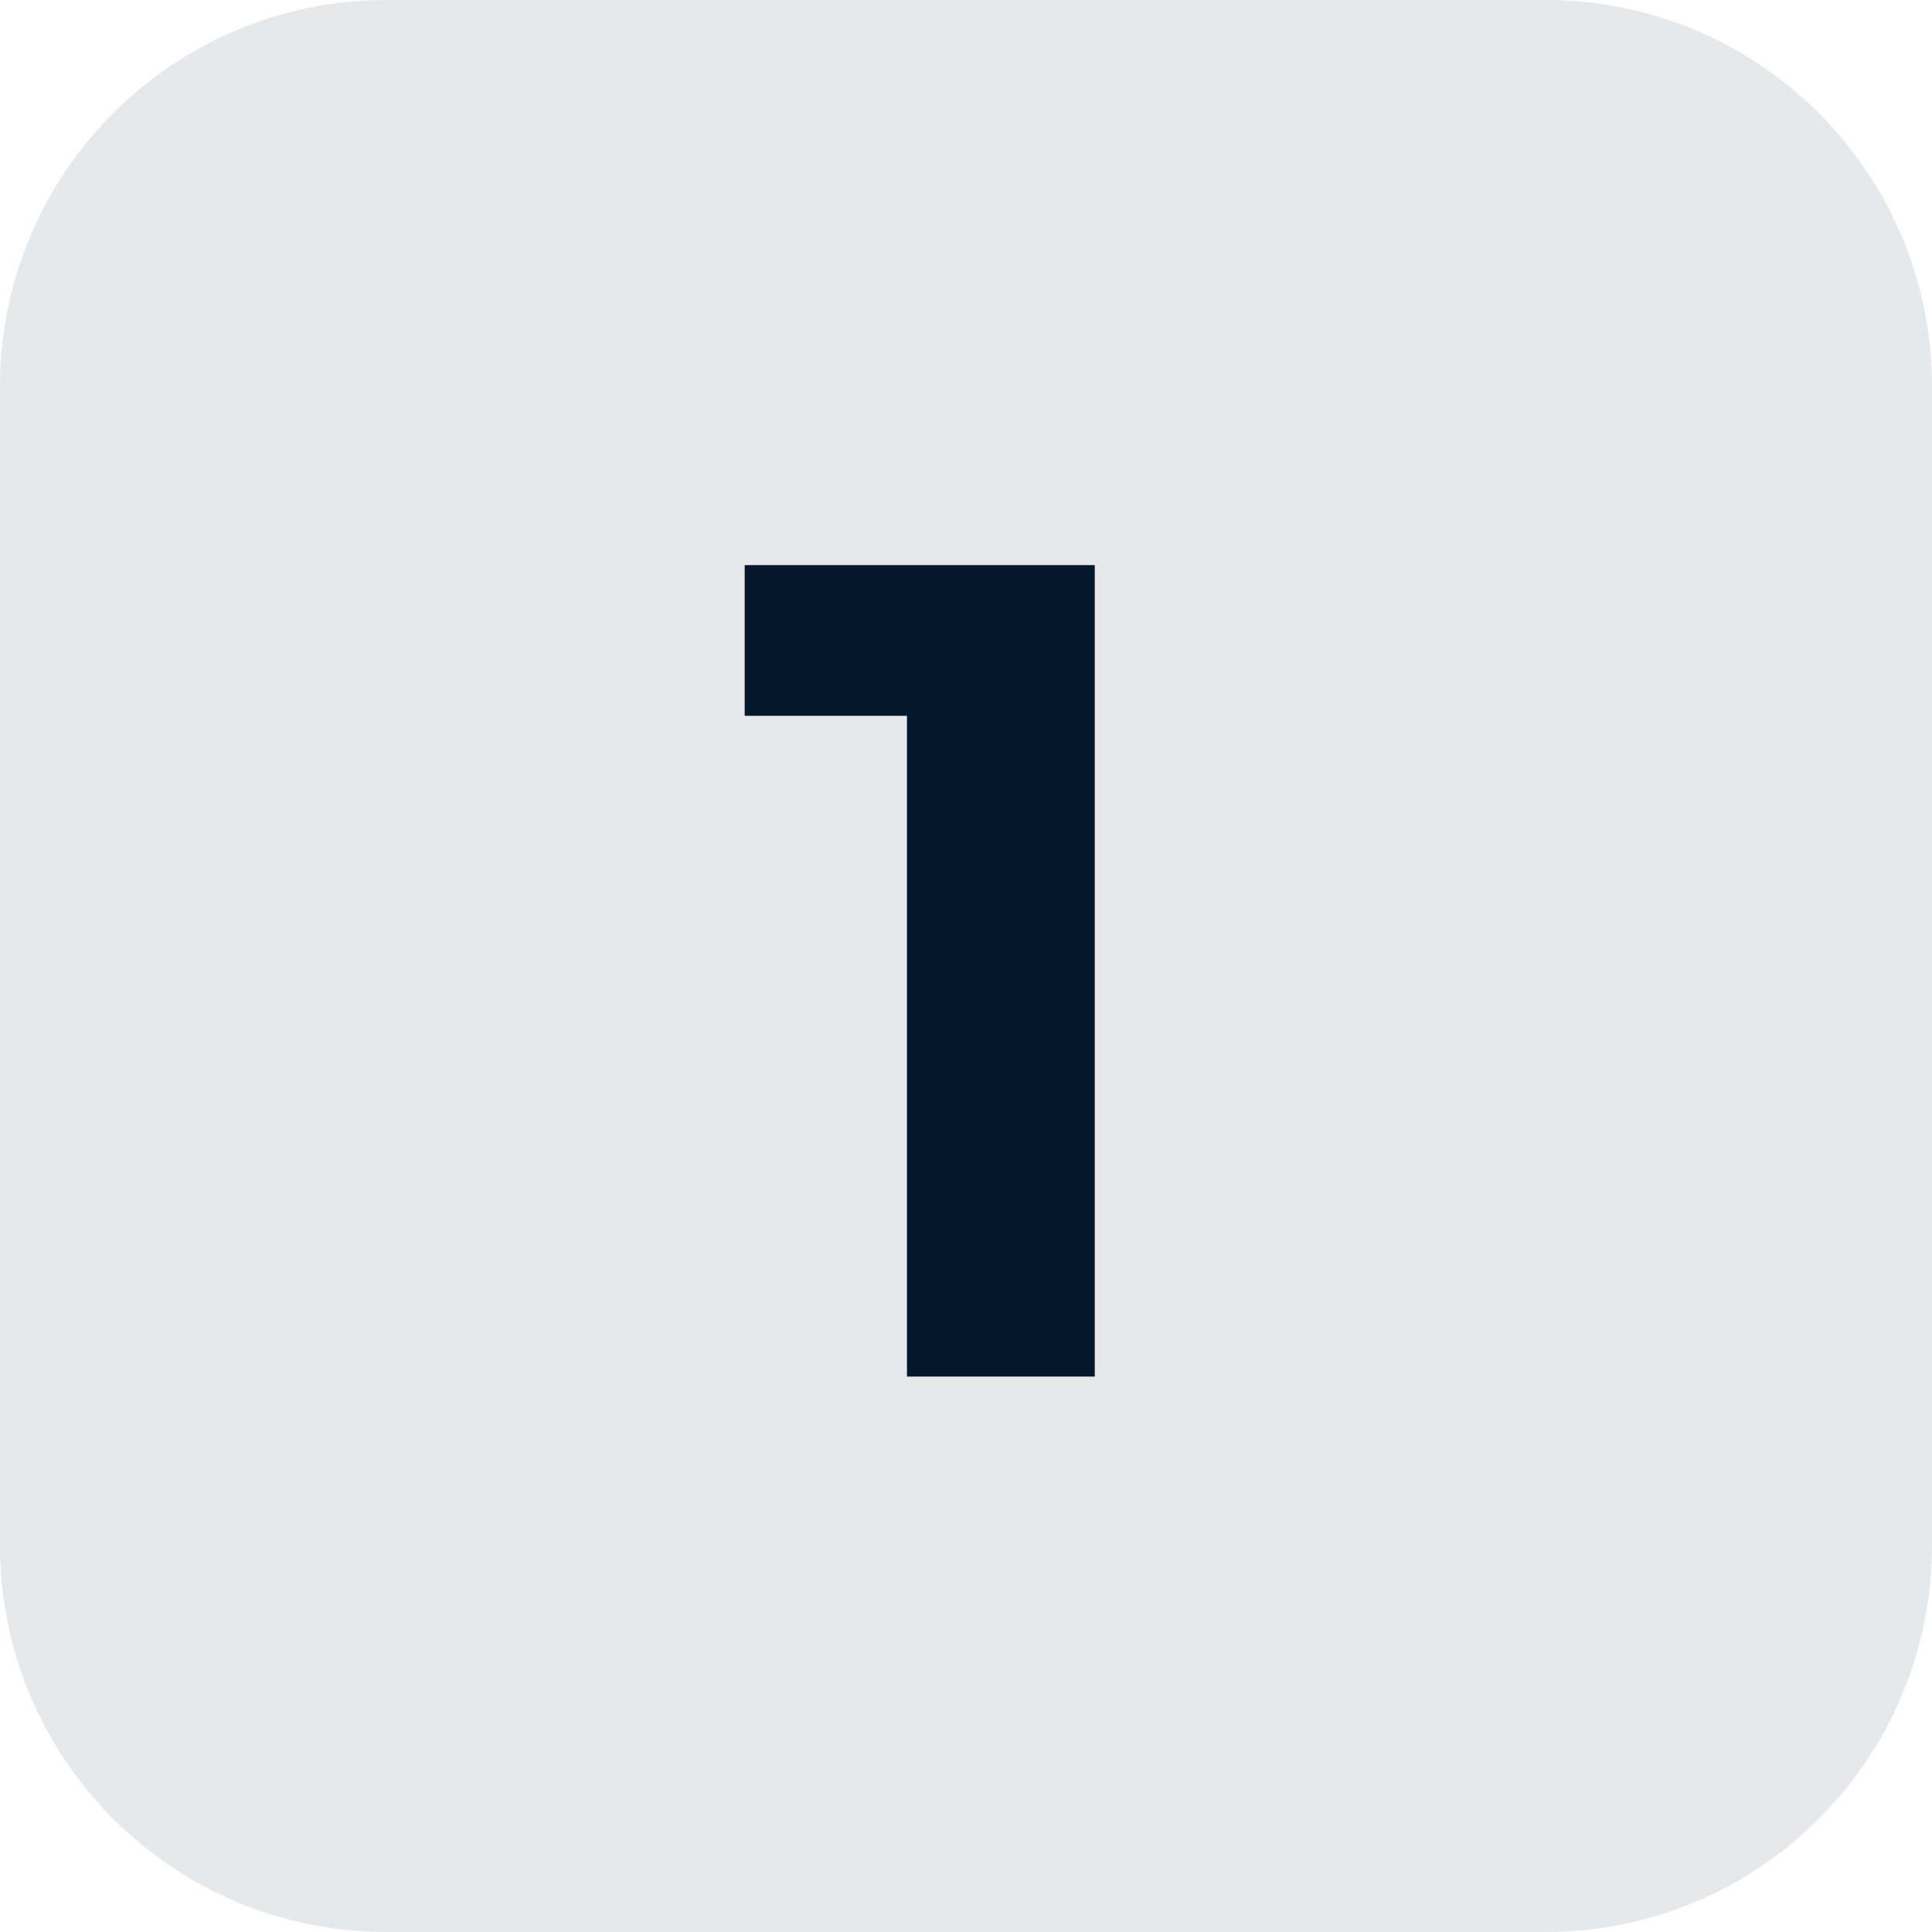
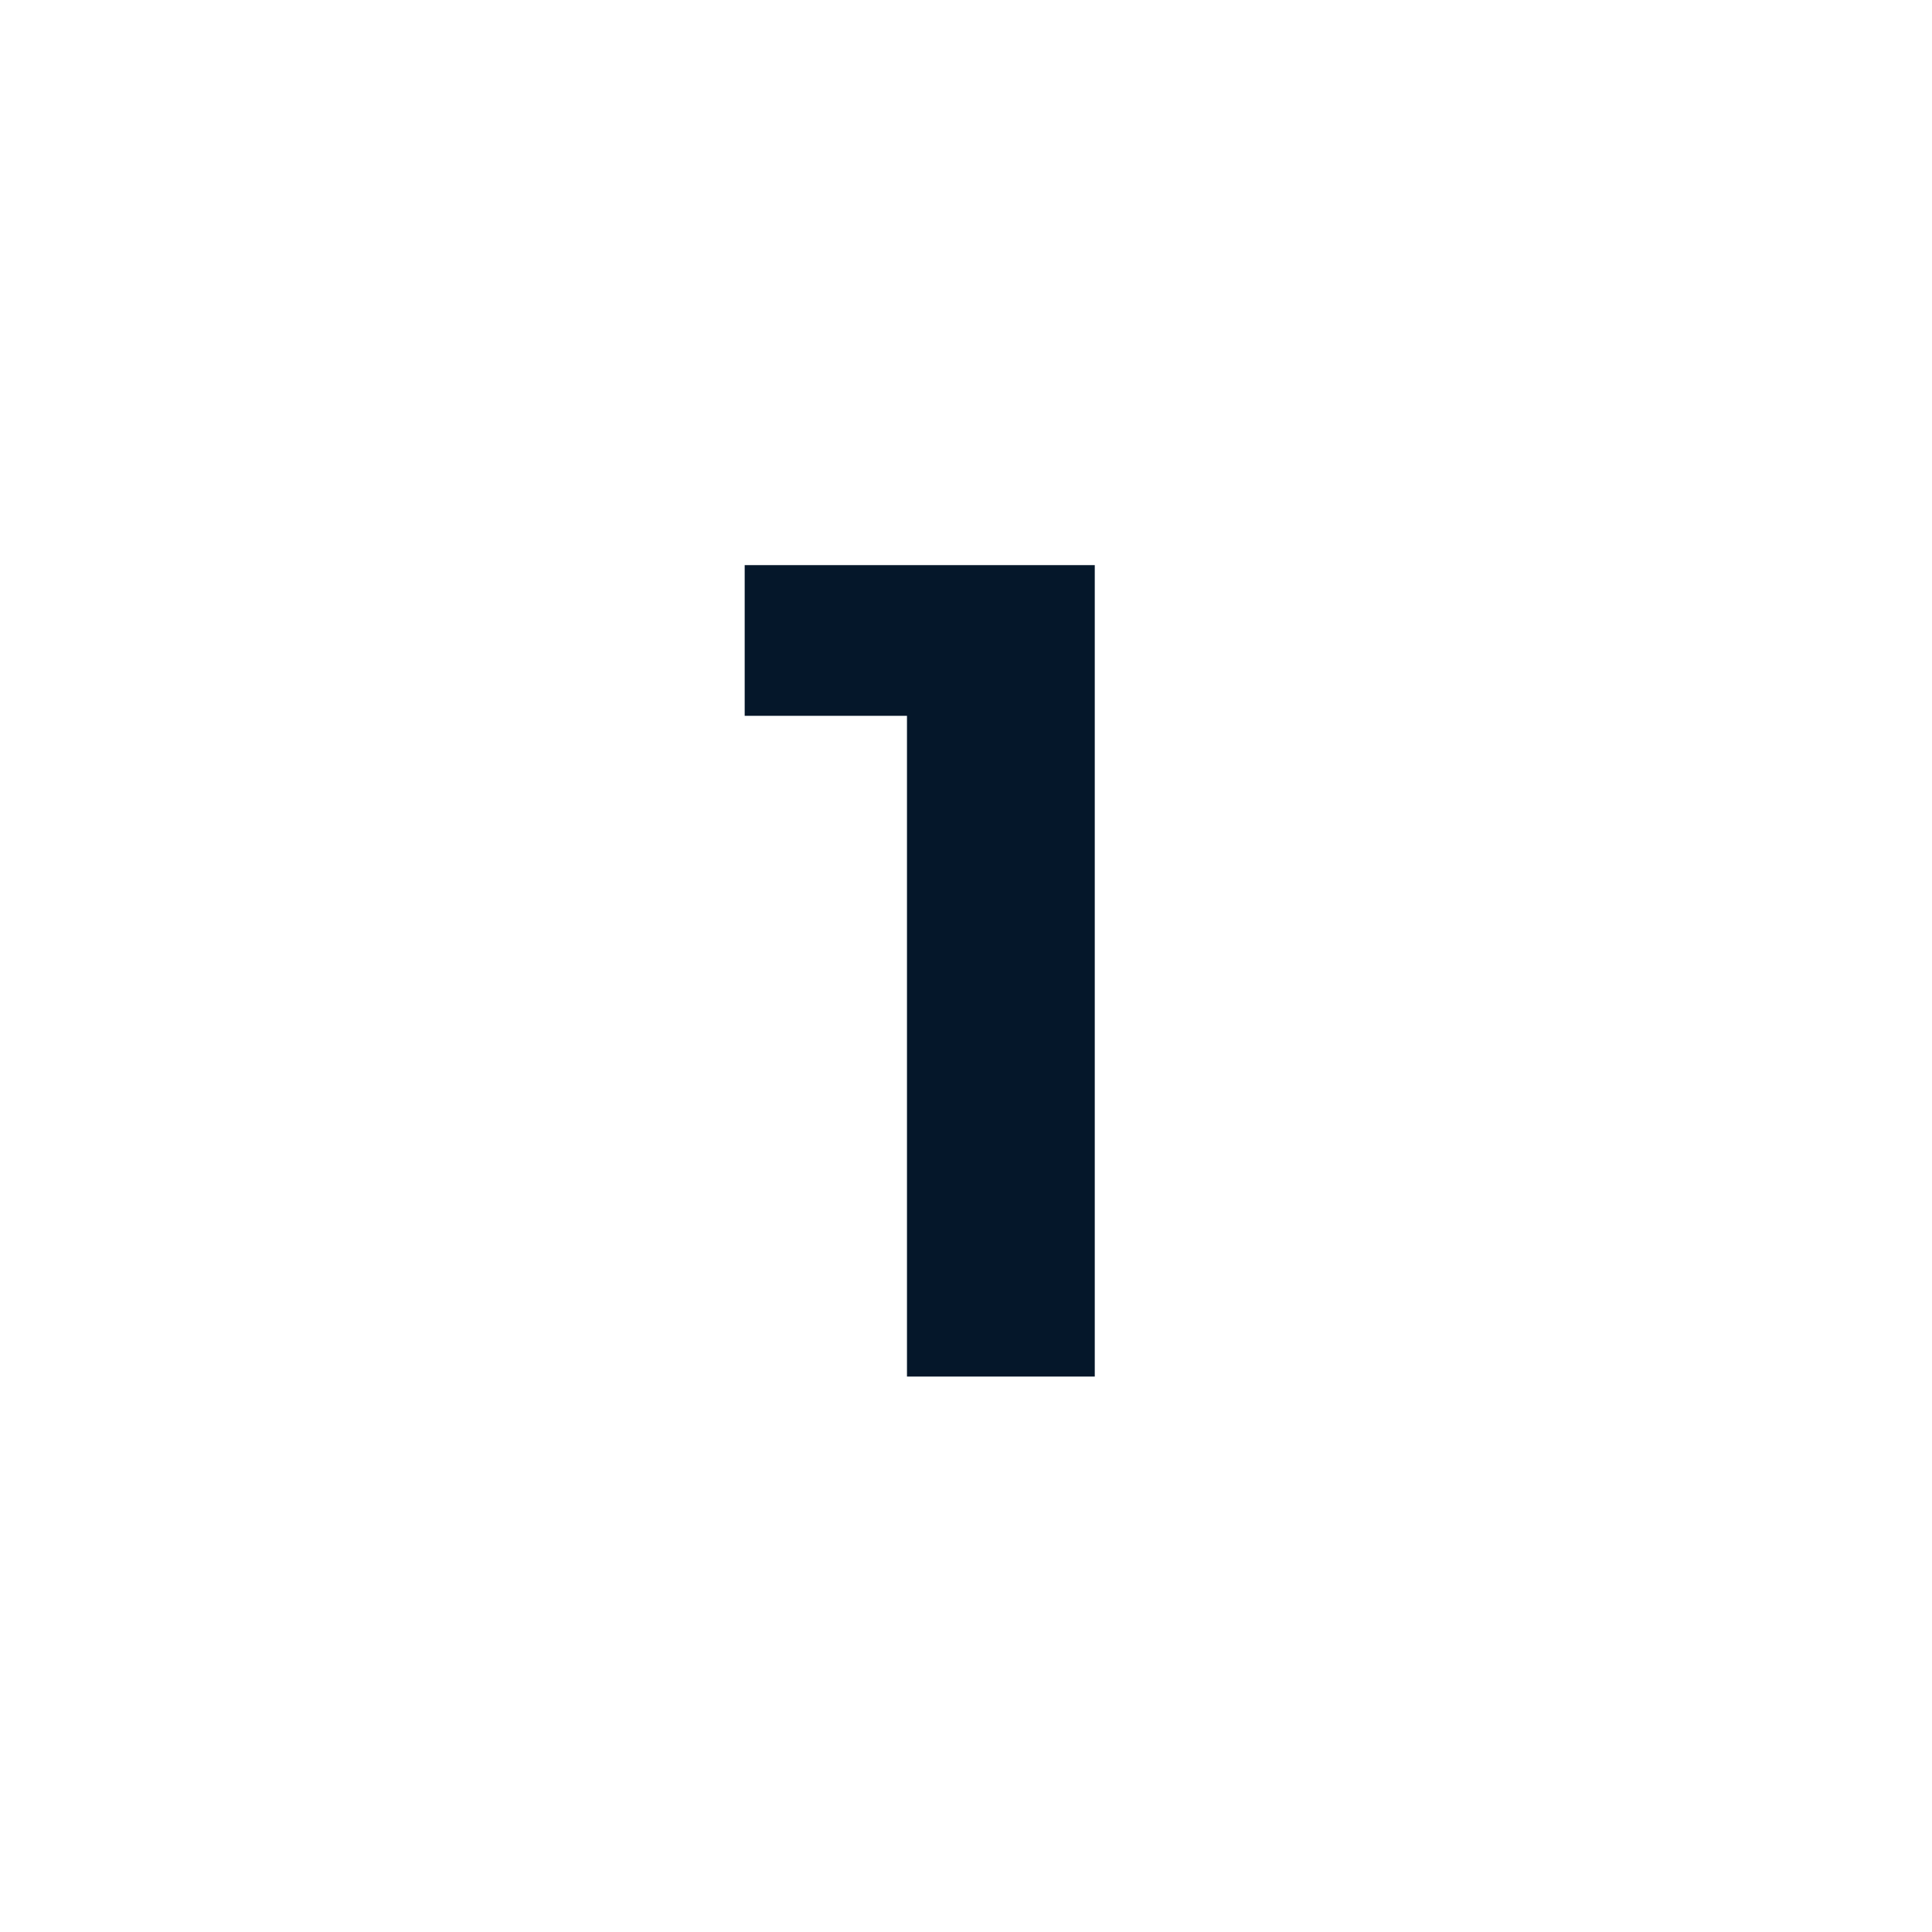
<svg xmlns="http://www.w3.org/2000/svg" width="80" height="80" viewBox="0 0 80 80" fill="none">
-   <path d="M0 16C0 7.163 7.163 0 16 0H64C72.837 0 80 7.163 80 16V64C80 72.837 72.837 80 64 80H16C7.163 80 0 72.837 0 64V16Z" fill="#05172A" fill-opacity="0.1" />
  <path d="M37.556 57V26.28L40.916 29.64H30.836V23.4H45.332V57H37.556Z" fill="#05172A" />
</svg>